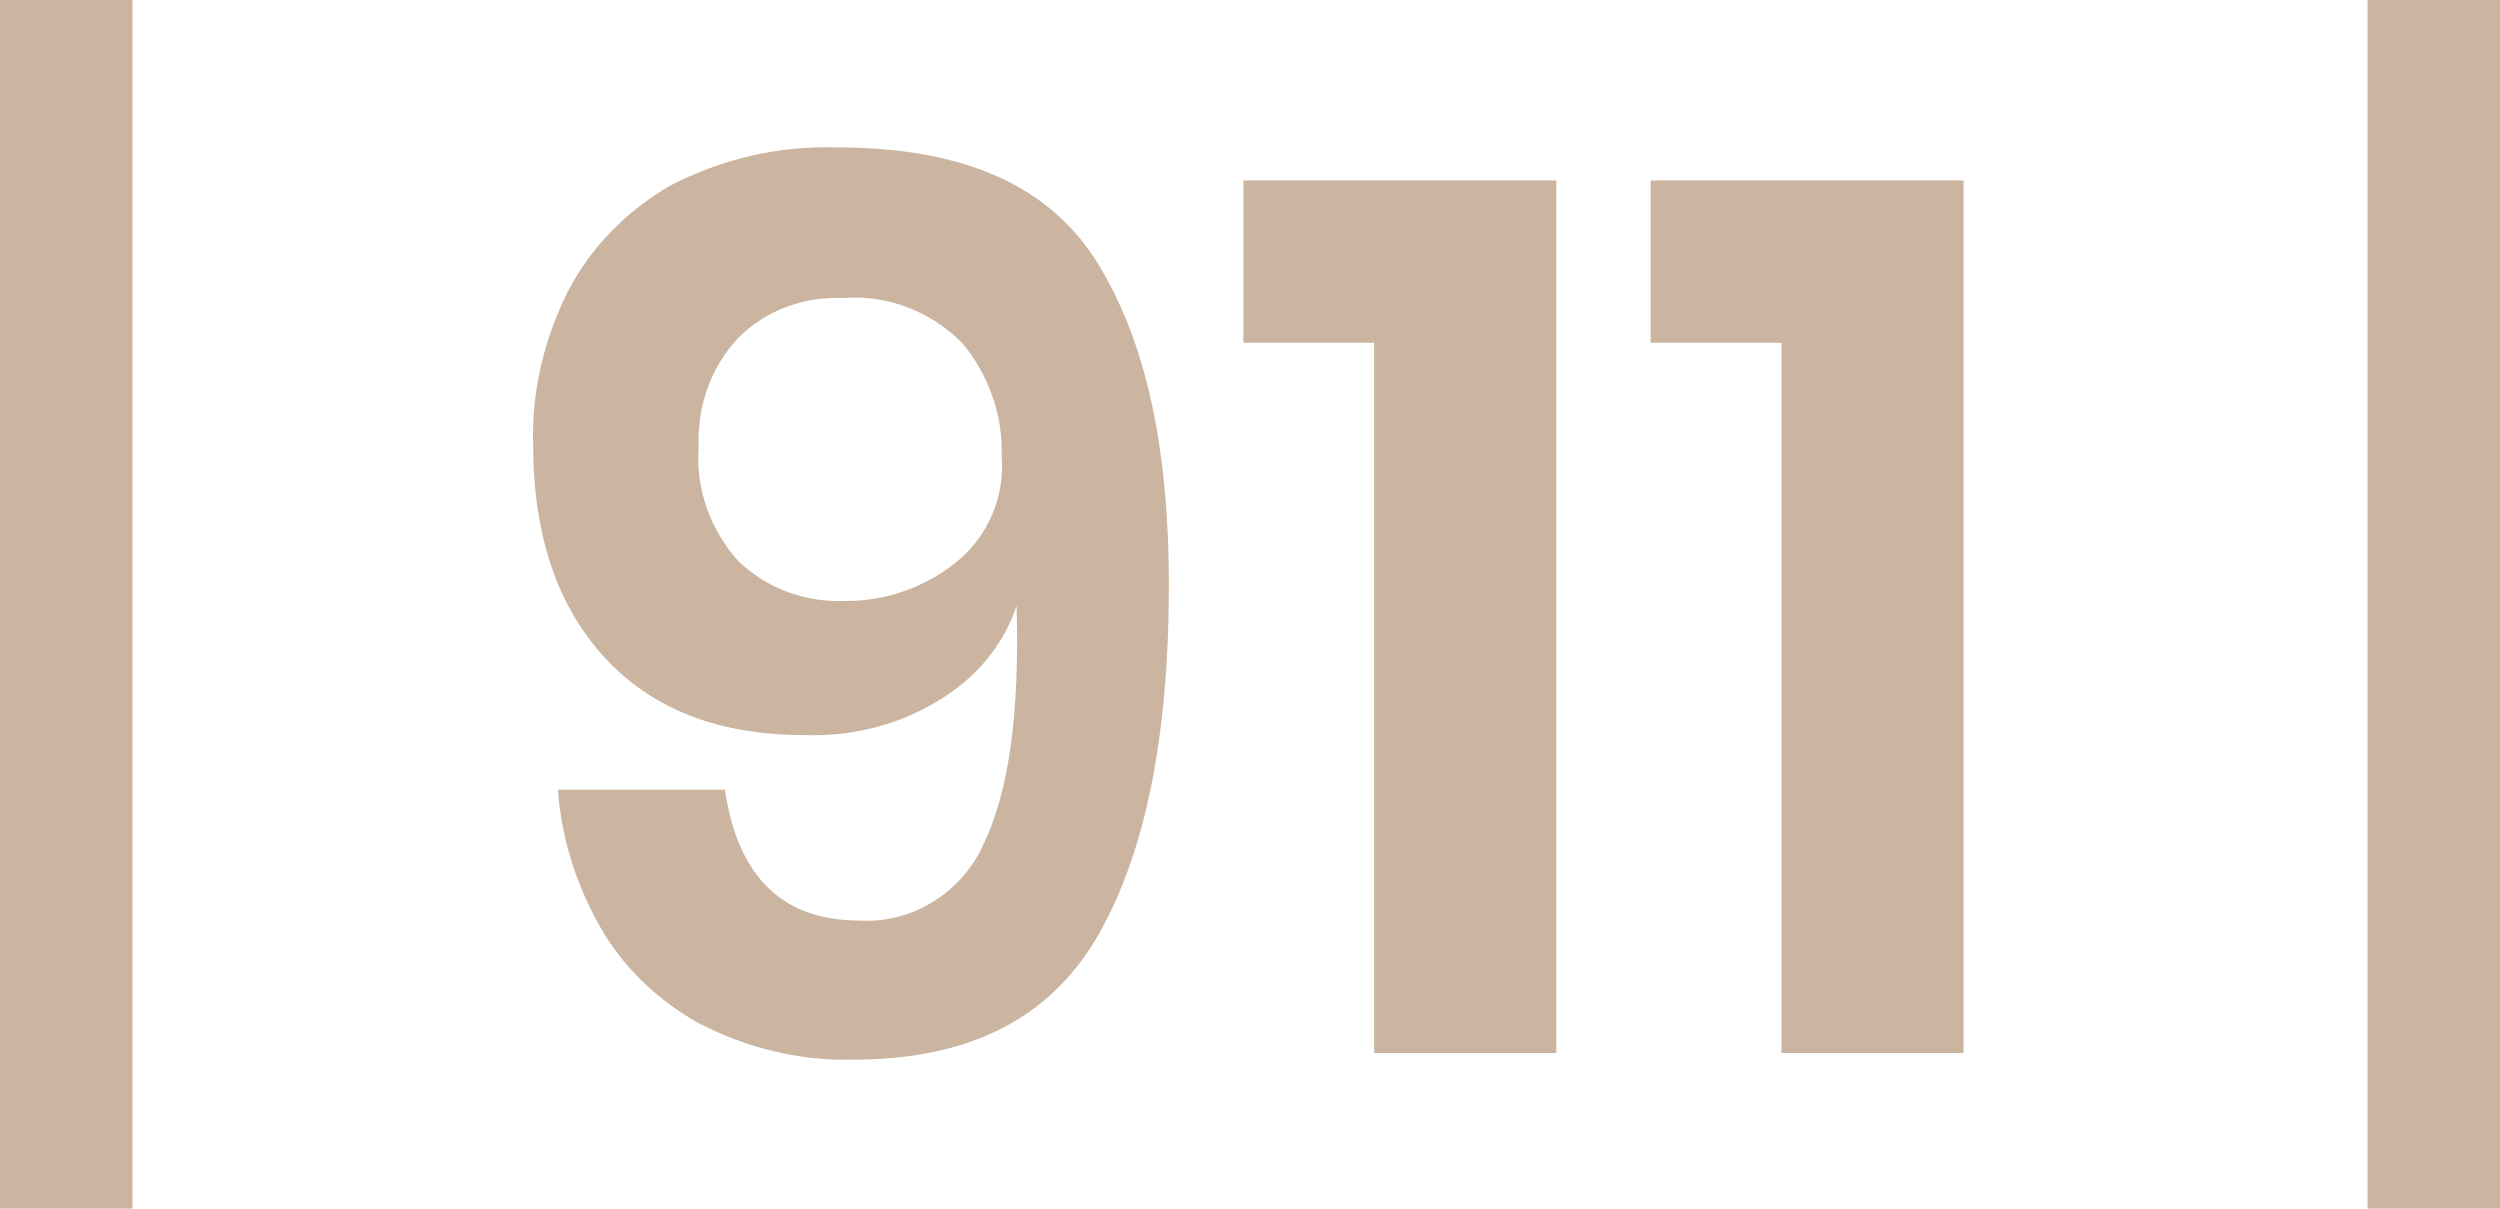
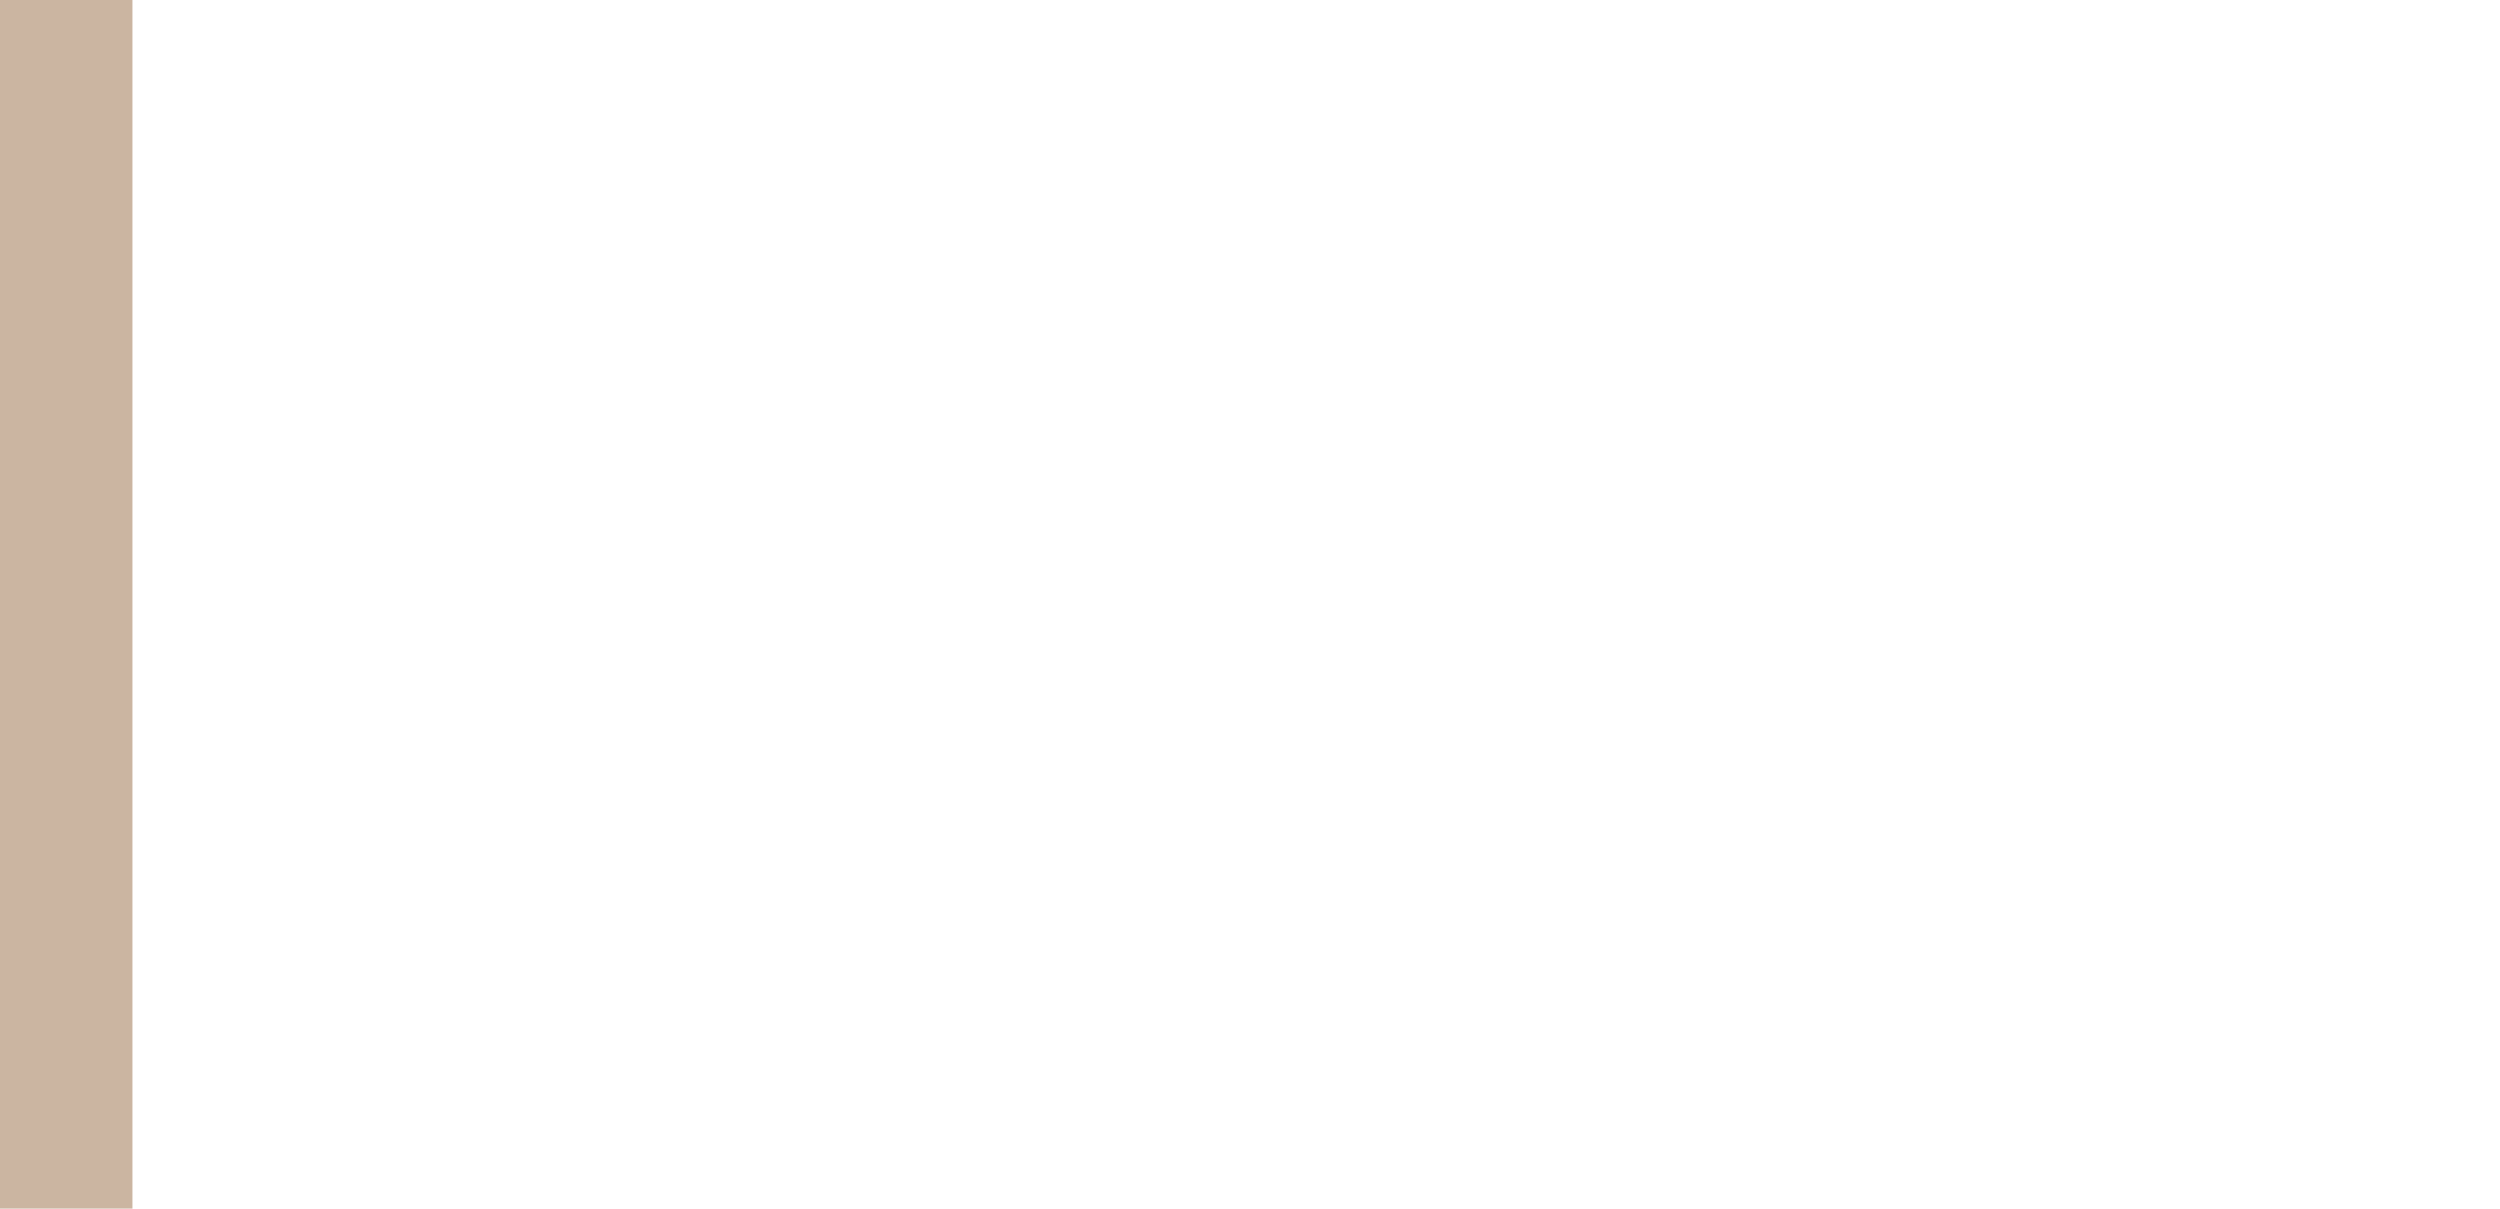
<svg xmlns="http://www.w3.org/2000/svg" version="1.1" id="Layer_1" x="0px" y="0px" viewBox="0 0 151 73" style="enable-background:new 0 0 151 73;" xml:space="preserve">
  <style type="text/css">
	.st0{fill:#CBB5A1;}
</style>
  <g>
-     <path id="Trazado_81" class="st0" d="M43.8,47.8c0.8,5.2,3.5,7.8,8.1,7.8c3.2,0.2,6.2-1.7,7.5-4.6c1.5-3.1,2.2-7.8,2-14.4   c-0.8,2.4-2.5,4.4-4.7,5.7c-2.4,1.5-5.3,2.2-8.1,2.1c-5.1,0-9.1-1.5-12-4.6c-2.9-3.1-4.4-7.4-4.4-13c-0.1-3.2,0.7-6.4,2.1-9.2   c1.4-2.7,3.6-4.9,6.2-6.4c3.1-1.6,6.5-2.4,10-2.3c7.7,0,12.9,2.3,15.8,7s4.3,11.1,4.3,19.4c0,9.4-1.5,16.5-4.4,21.4   c-2.9,4.9-7.8,7.3-14.6,7.3c-3.3,0.1-6.5-0.7-9.4-2.2c-2.5-1.4-4.6-3.4-6-5.9c-1.4-2.5-2.3-5.3-2.5-8.2H43.8z M60.5,27.6   c0.1-2.5-0.8-5-2.4-6.9c-1.9-1.9-4.5-2.9-7.1-2.7c-2.4-0.1-4.7,0.7-6.4,2.4c-1.7,1.8-2.5,4.2-2.4,6.6c-0.2,2.5,0.7,5,2.4,6.9   c1.8,1.7,4.1,2.5,6.5,2.4c2.4,0,4.7-0.8,6.6-2.3C59.6,32.5,60.7,30.1,60.5,27.6z M75.1,20.7v-9.8h18.9v52.7H83V20.7H75.1z    M99.7,20.7v-9.8h18.9v52.7h-11V20.7H99.7z" />
-   </g>
+     </g>
  <rect id="Rectángulo_99" class="st0" width="8" height="73" />
-   <rect id="Rectángulo_100" x="143" class="st0" width="8" height="73" />
</svg>